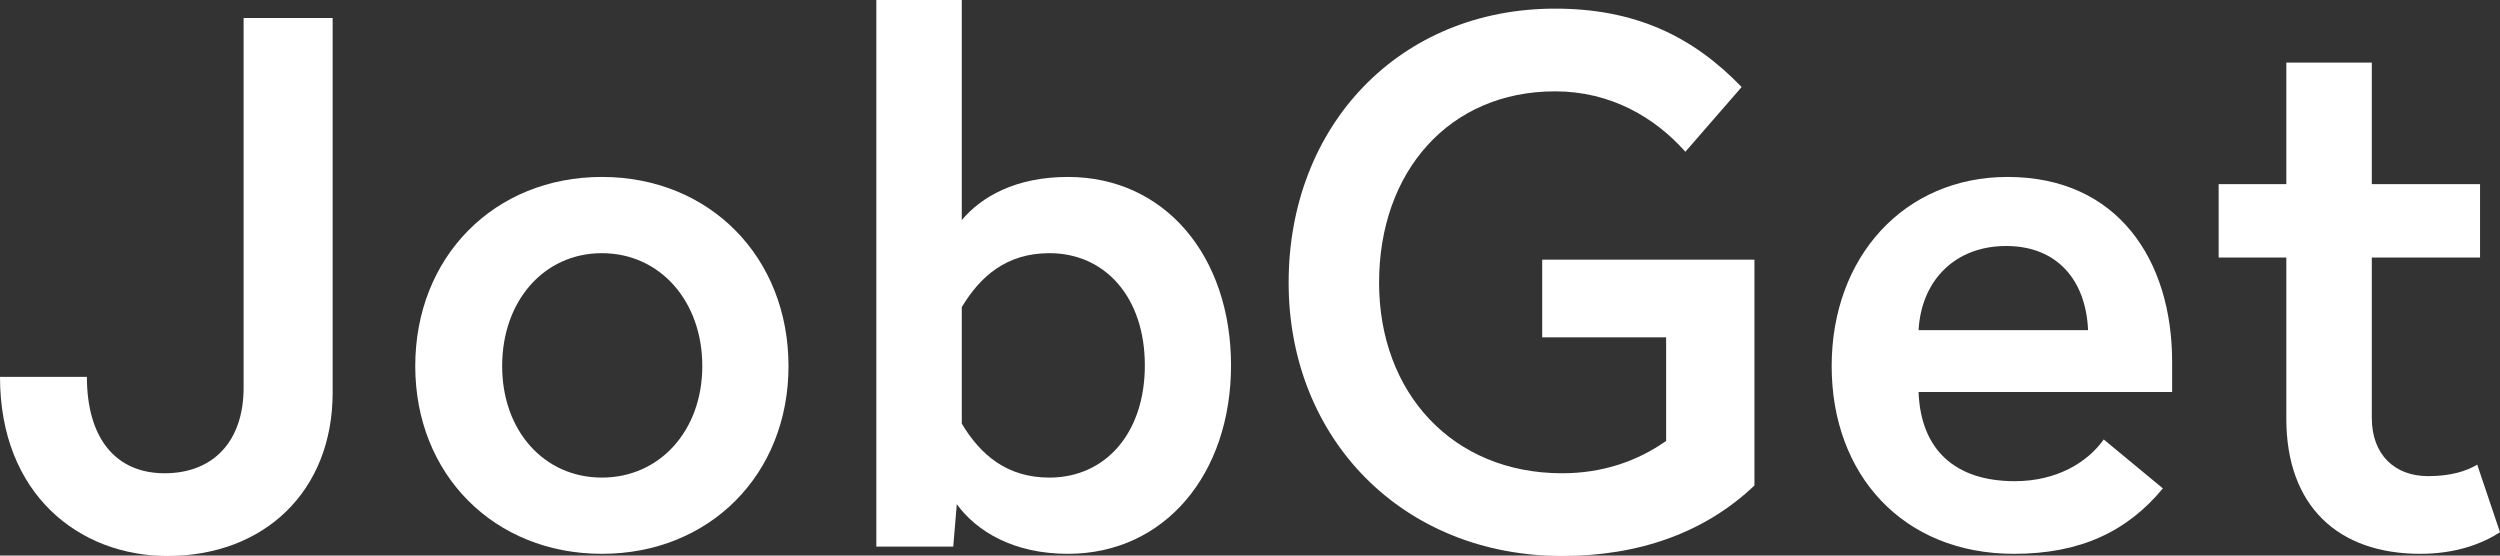
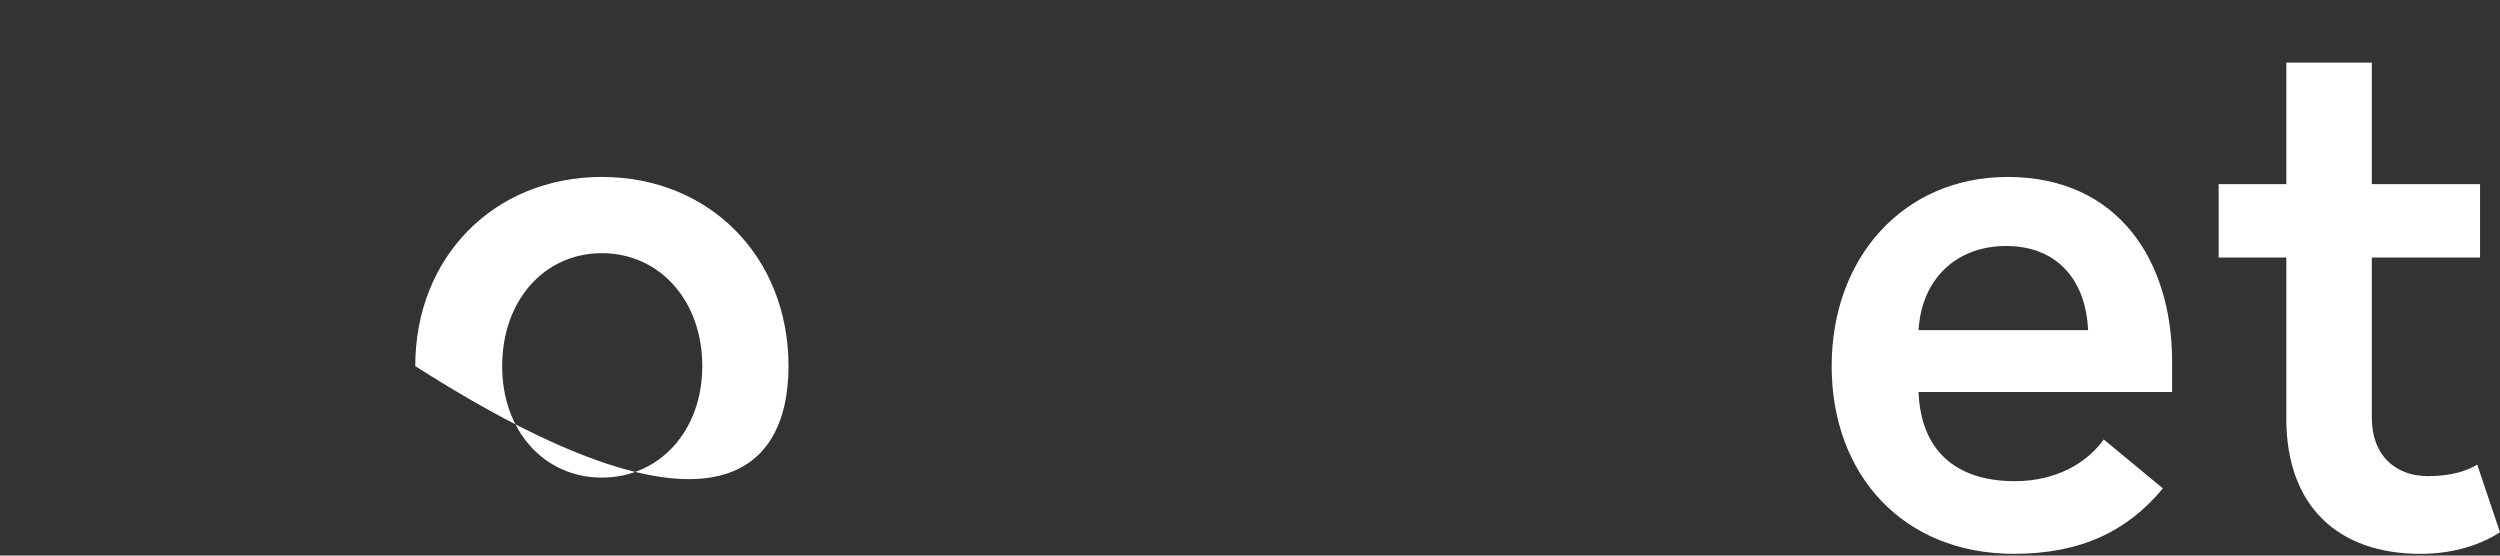
<svg xmlns="http://www.w3.org/2000/svg" width="108" height="24" viewBox="0 0 108 24" fill="none">
  <rect x="0" y="0" width="108" height="24" fill="#333333" stroke="none" />
  <g clip-path="url(#clip0)">
-     <path d="M14.37 0.777H10.524V16.748C10.524 19.047 9.231 20.445 7.108 20.445C5.016 20.445 3.754 18.954 3.754 16.282H0C0 21.346 3.416 24.018 7.231 24.018C11.416 24.018 14.37 21.222 14.37 16.965V0.777Z" fill="white" />
-     <path d="M26.001 7.644C21.354 7.644 17.939 11.093 17.939 15.816C17.939 20.507 21.354 23.925 26.001 23.925C30.647 23.925 34.063 20.507 34.063 15.816C34.063 11.093 30.647 7.644 26.001 7.644ZM26.001 10.937C28.493 10.937 30.339 12.988 30.339 15.816C30.339 18.612 28.493 20.632 26.001 20.632C23.508 20.632 21.693 18.612 21.693 15.816C21.693 12.988 23.508 10.937 26.001 10.937Z" fill="white" />
-     <path d="M41.549 0H37.857V23.614H41.18L41.334 21.781C42.195 22.962 43.795 23.925 46.134 23.925C50.319 23.925 53.18 20.476 53.18 15.784C53.18 11.062 50.319 7.644 46.134 7.644C43.857 7.644 42.38 8.514 41.549 9.508V0ZM45.334 10.937C47.734 10.937 49.457 12.833 49.457 15.784C49.457 18.736 47.734 20.632 45.334 20.632C43.488 20.632 42.349 19.637 41.549 18.301V13.268C42.349 11.932 43.488 10.937 45.334 10.937Z" fill="white" />
-     <path d="M67.177 0.373C60.469 0.373 55.669 5.406 55.669 12.211C55.669 18.954 60.592 24.018 67.484 24.018C70.838 24.018 73.669 22.993 75.792 20.973V11.217H66.623V14.573H71.977V19.047C70.746 19.917 69.238 20.445 67.484 20.445C62.746 20.445 59.576 16.965 59.576 12.211C59.576 7.395 62.623 3.946 67.177 3.946C69.577 3.946 71.484 5.065 72.808 6.556L75.239 3.76C73.115 1.554 70.623 0.373 67.177 0.373Z" fill="white" />
+     <path d="M26.001 7.644C21.354 7.644 17.939 11.093 17.939 15.816C30.647 23.925 34.063 20.507 34.063 15.816C34.063 11.093 30.647 7.644 26.001 7.644ZM26.001 10.937C28.493 10.937 30.339 12.988 30.339 15.816C30.339 18.612 28.493 20.632 26.001 20.632C23.508 20.632 21.693 18.612 21.693 15.816C21.693 12.988 23.508 10.937 26.001 10.937Z" fill="white" />
    <path d="M86.728 7.644C82.266 7.644 79.128 11.093 79.128 15.816C79.128 20.507 82.205 23.925 87.005 23.925C89.867 23.925 91.897 22.962 93.436 21.098L90.882 18.985C90.174 19.979 88.851 20.787 87.036 20.787C84.451 20.787 82.974 19.42 82.882 16.934H93.836V15.629C93.836 11.248 91.497 7.644 86.728 7.644ZM86.666 10.627C88.882 10.627 90.113 12.118 90.205 14.262H82.882C83.005 12.087 84.482 10.627 86.666 10.627Z" fill="white" />
    <path d="M102.462 2.703H98.769V7.954H95.846V11.124H98.769V18.084C98.769 21.874 101.015 23.925 104.554 23.925C106.092 23.925 107.23 23.49 108 22.993L107.016 20.072C106.553 20.352 105.877 20.569 104.892 20.569C103.446 20.569 102.462 19.637 102.462 18.053V11.124H107.138V7.954H102.462V2.703Z" fill="white" />
  </g>
  <defs>
    <clipPath id="clip0">
      <rect width="108" height="24" fill="white" />
    </clipPath>
  </defs>
</svg>